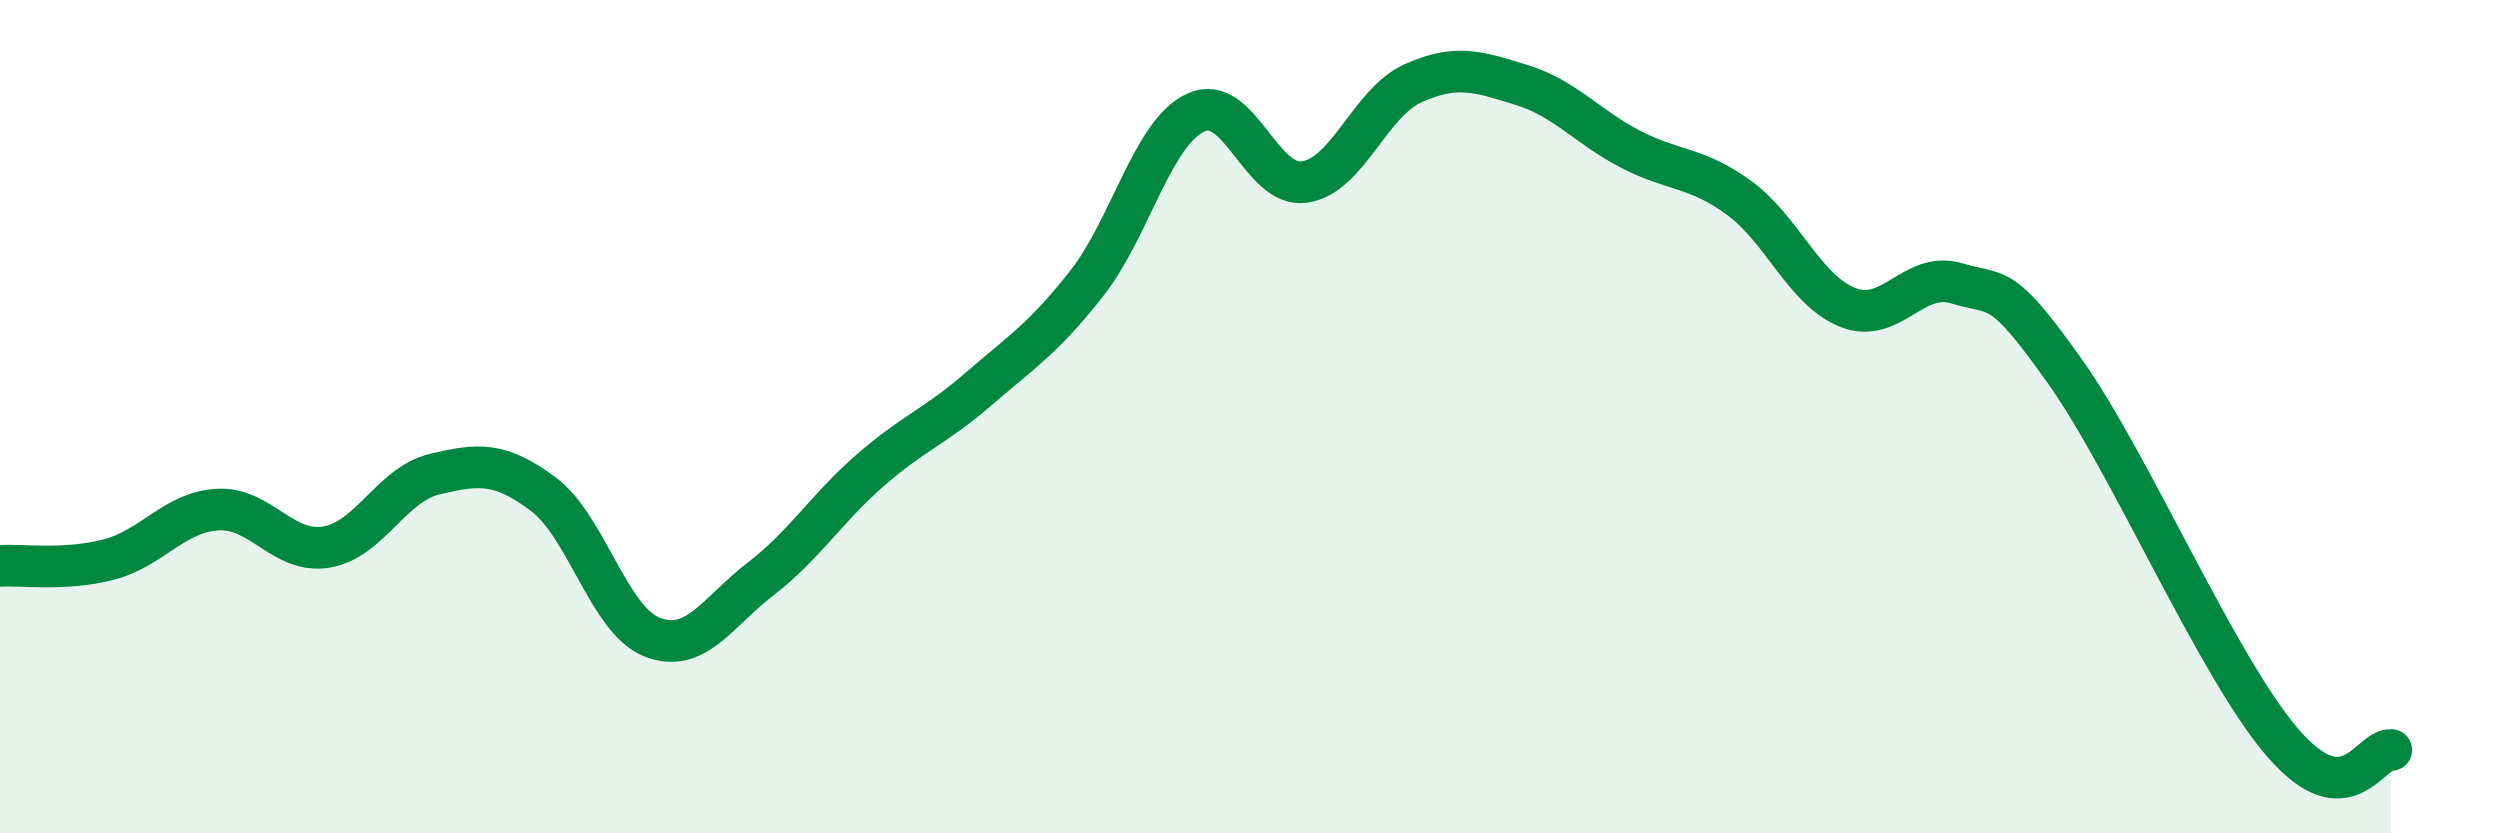
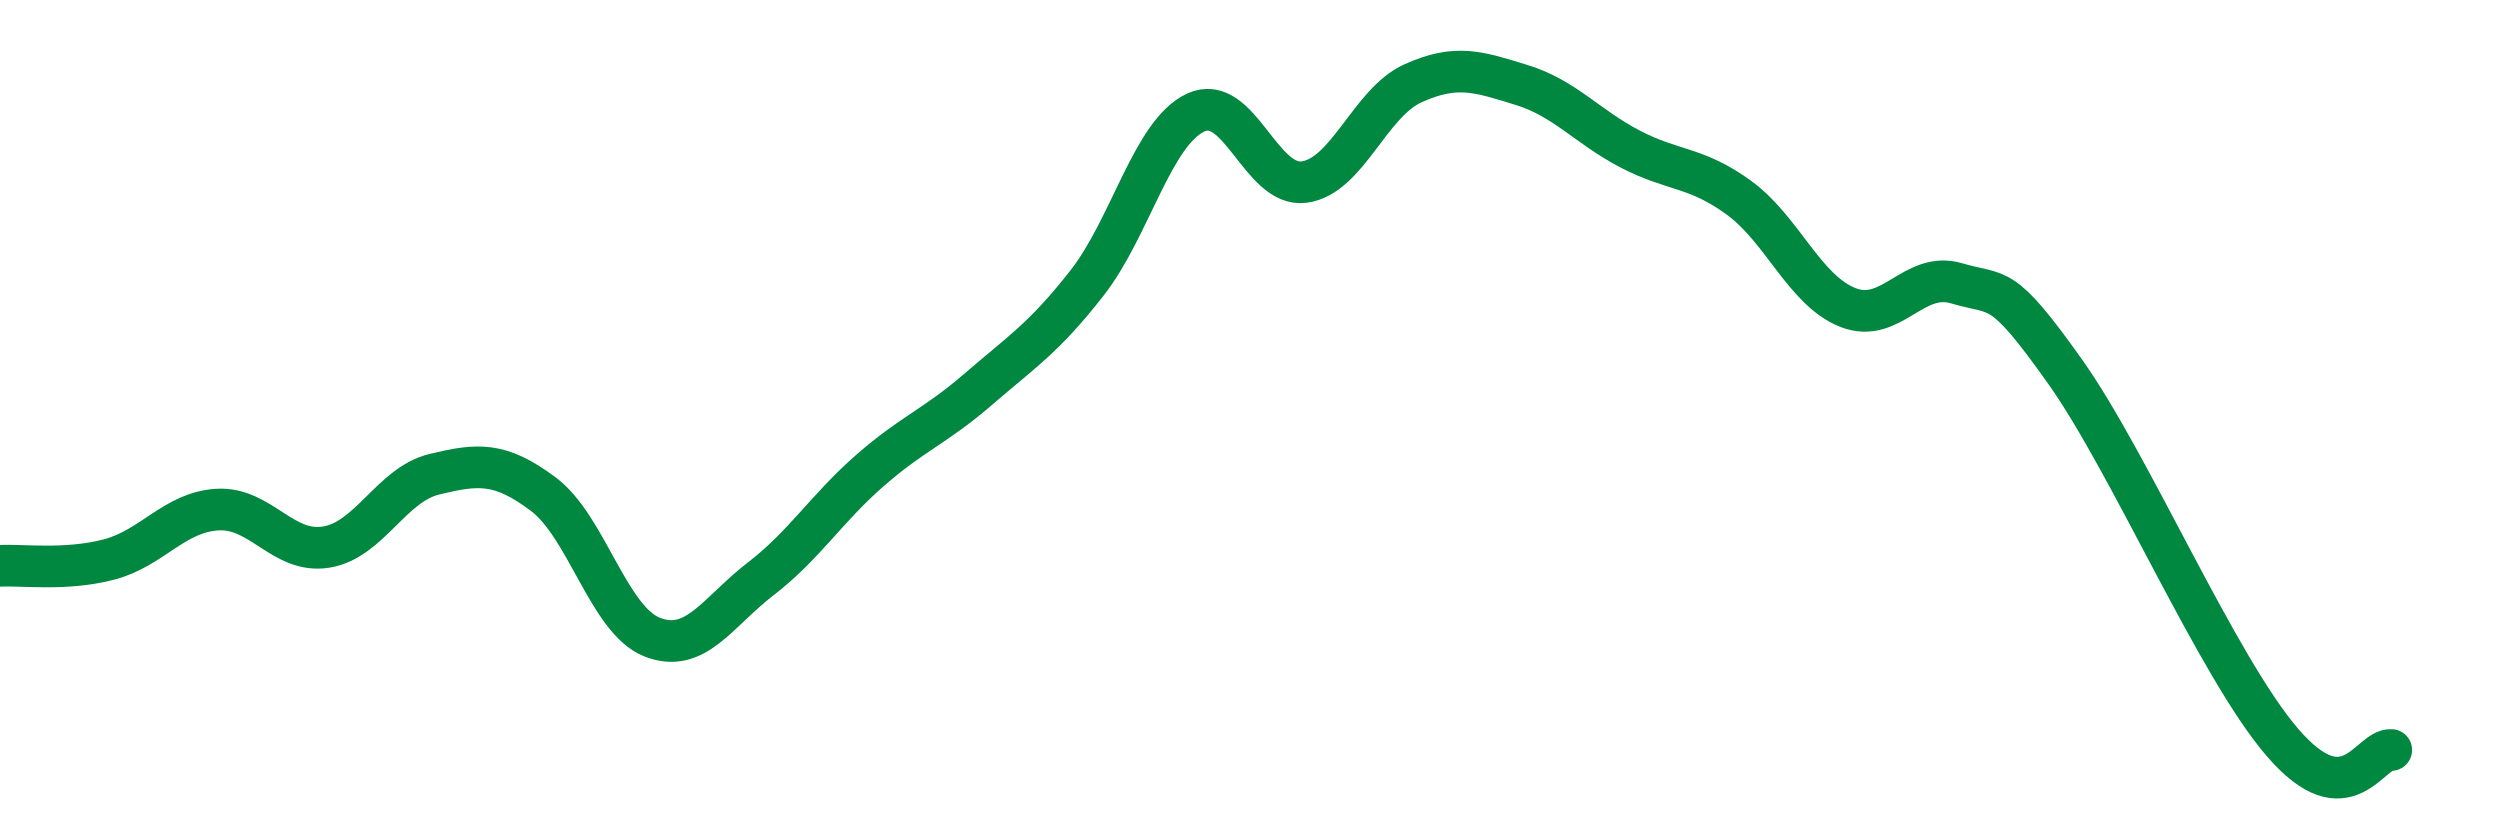
<svg xmlns="http://www.w3.org/2000/svg" width="60" height="20" viewBox="0 0 60 20">
-   <path d="M 0,13.58 C 0.52,13.55 1.57,13.7 2.61,13.43 C 3.65,13.16 4.18,12.29 5.22,12.23 C 6.26,12.17 6.79,13.3 7.83,13.13 C 8.87,12.96 9.39,11.63 10.43,11.38 C 11.47,11.13 12,11.08 13.04,11.86 C 14.08,12.64 14.61,14.88 15.65,15.29 C 16.69,15.7 17.22,14.69 18.26,13.89 C 19.3,13.09 19.83,12.21 20.87,11.3 C 21.91,10.39 22.44,10.24 23.48,9.34 C 24.52,8.44 25.05,8.12 26.09,6.79 C 27.13,5.46 27.66,3.18 28.7,2.7 C 29.74,2.22 30.26,4.51 31.3,4.37 C 32.34,4.23 32.87,2.47 33.91,2 C 34.95,1.53 35.48,1.72 36.52,2.04 C 37.56,2.36 38.09,3.04 39.13,3.58 C 40.17,4.12 40.7,3.99 41.74,4.75 C 42.78,5.51 43.31,6.97 44.35,7.38 C 45.39,7.79 45.92,6.49 46.96,6.8 C 48,7.11 48.01,6.73 49.57,8.93 C 51.13,11.13 53.22,16.01 54.78,17.82 C 56.34,19.63 56.87,17.96 57.39,18L57.39 20L0 20Z" fill="#008740" opacity="0.1" stroke-linecap="round" stroke-linejoin="round" />
  <path d="M 0,13.58 C 0.52,13.55 1.57,13.7 2.61,13.43 C 3.65,13.16 4.18,12.29 5.22,12.23 C 6.26,12.17 6.79,13.3 7.83,13.13 C 8.87,12.96 9.39,11.63 10.43,11.38 C 11.47,11.13 12,11.08 13.04,11.86 C 14.08,12.64 14.61,14.88 15.65,15.29 C 16.69,15.7 17.22,14.69 18.26,13.89 C 19.3,13.09 19.83,12.21 20.87,11.3 C 21.91,10.39 22.44,10.24 23.48,9.34 C 24.52,8.44 25.05,8.12 26.09,6.79 C 27.13,5.46 27.66,3.18 28.7,2.7 C 29.74,2.22 30.26,4.51 31.3,4.37 C 32.34,4.23 32.87,2.47 33.91,2 C 34.95,1.53 35.48,1.72 36.52,2.04 C 37.56,2.36 38.09,3.04 39.13,3.58 C 40.17,4.12 40.7,3.99 41.74,4.75 C 42.78,5.51 43.31,6.97 44.35,7.38 C 45.39,7.79 45.92,6.49 46.96,6.8 C 48,7.11 48.01,6.73 49.57,8.93 C 51.13,11.13 53.22,16.01 54.78,17.82 C 56.34,19.63 56.87,17.96 57.39,18" stroke="#008740" stroke-width="1" fill="none" stroke-linecap="round" stroke-linejoin="round" />
</svg>